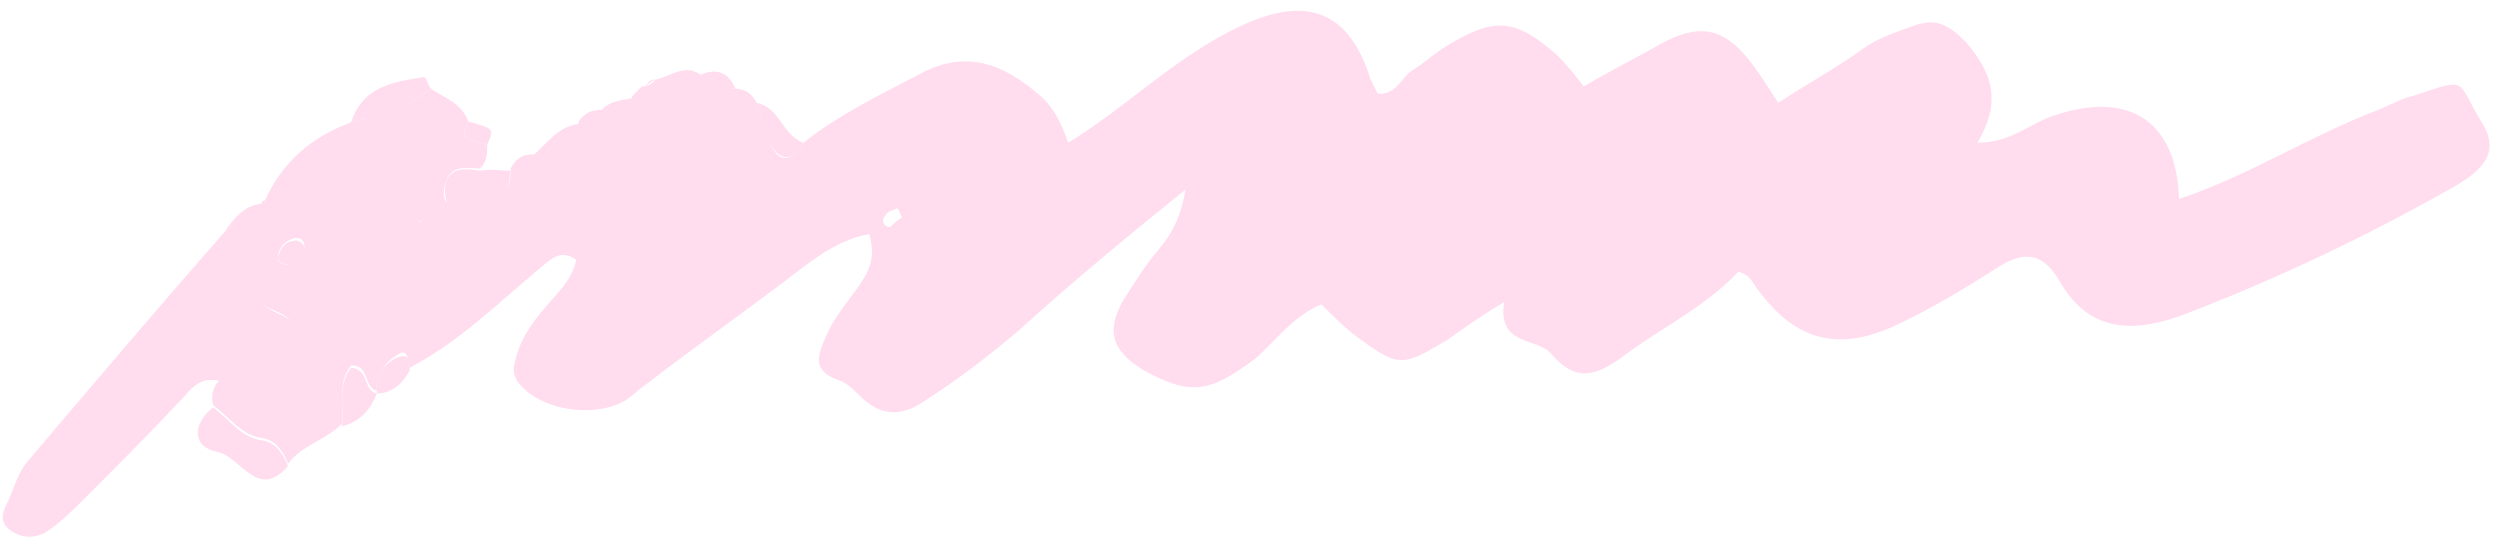
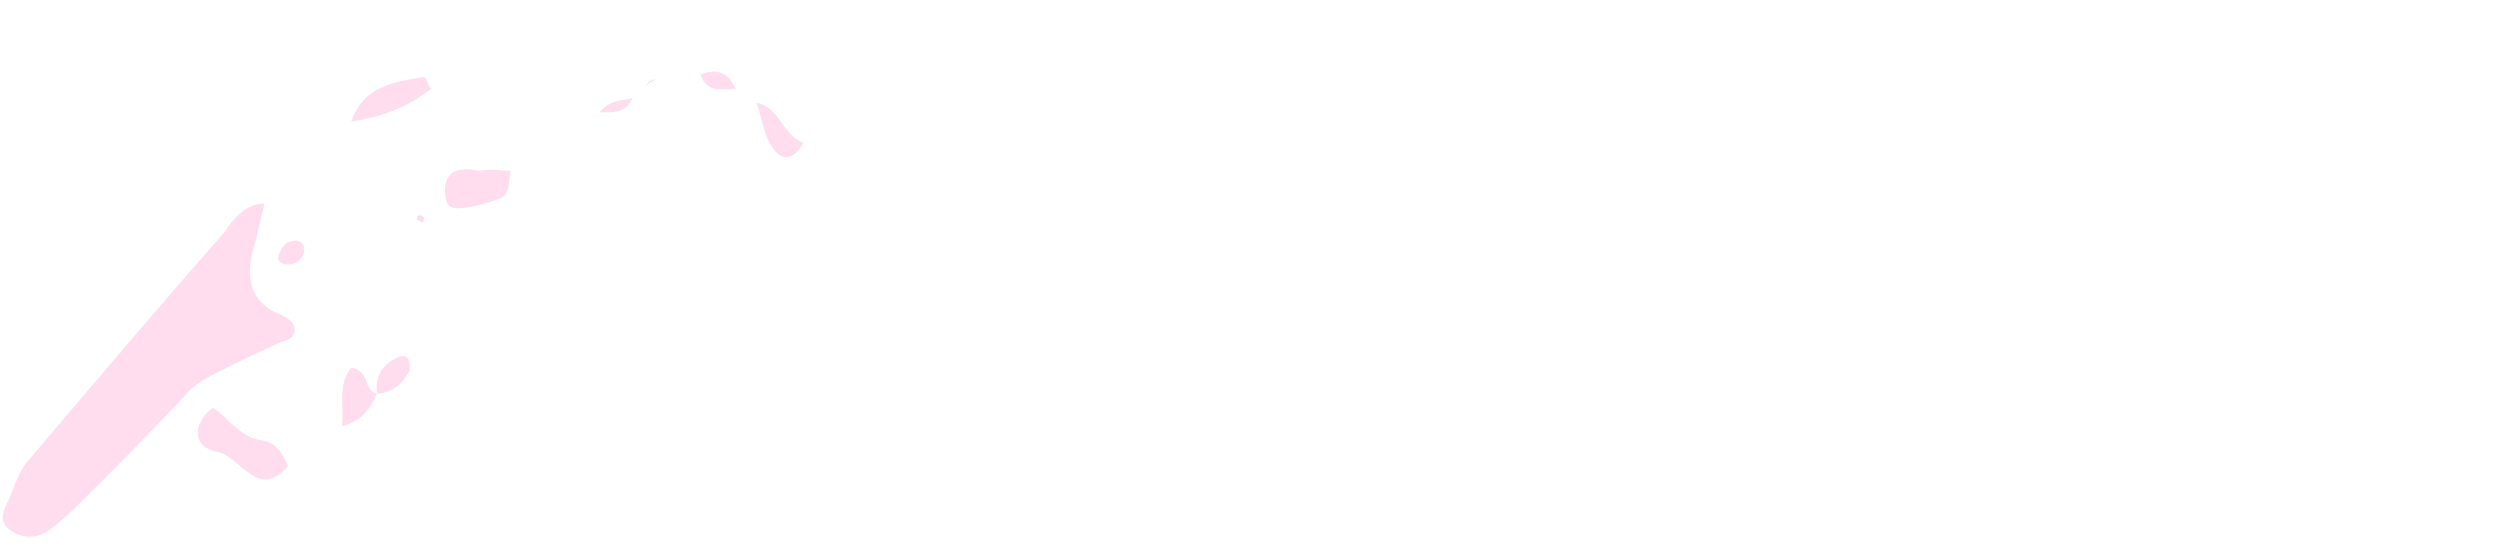
<svg xmlns="http://www.w3.org/2000/svg" width="225" height="49" viewBox="0 0 225 49" fill="none">
-   <path d="M59.032 7.147C60.297 6.936 61.562 5.67 63.039 6.725C63.671 8.201 64.937 7.99 66.202 7.99C67.046 7.99 67.678 8.412 68.1 9.256C68.522 10.521 68.733 11.787 69.365 13.053C70.209 14.74 71.263 14.529 72.318 12.842C75.481 10.31 79.066 8.623 82.651 6.725C86.869 4.405 90.244 5.67 93.618 8.623C94.883 9.678 95.516 11.154 96.149 12.842C101.632 9.467 105.85 5.037 111.755 2.295C117.66 -0.447 121.456 1.03 123.354 7.147C123.565 7.568 123.775 7.99 123.986 8.412C125.674 8.623 126.095 6.936 127.15 6.303C128.204 5.67 129.048 4.826 130.102 4.194C134.531 1.452 136.429 1.662 140.225 5.037C141.069 5.881 141.701 6.725 142.545 7.779C144.654 6.514 146.763 5.459 148.661 4.405C152.879 1.873 155.199 2.295 157.94 6.092C158.573 6.936 159.206 7.99 160.049 9.256C162.58 7.568 165.321 6.092 167.641 4.405C169.118 3.35 170.594 2.928 172.281 2.295C174.179 1.662 175.234 2.084 176.921 3.772C179.451 6.725 180.084 9.256 177.975 12.842C181.139 12.842 182.825 10.943 185.145 10.31C191.683 8.201 195.901 10.943 196.112 17.904C202.439 15.795 207.922 12.209 214.038 9.889C215.092 9.467 216.147 8.834 217.201 8.623C222.263 6.936 220.997 7.147 223.317 10.943C224.793 13.264 224.16 14.951 220.786 16.849C212.983 21.279 204.969 25.075 196.744 28.239C192.316 29.927 188.098 30.138 185.356 25.286C183.88 22.755 182.193 22.544 179.873 24.021C176.92 25.919 173.757 27.817 170.594 29.294C165.111 31.825 161.104 30.559 157.518 25.075C157.307 24.864 157.097 24.653 156.464 24.442C153.511 27.606 149.504 29.505 146.13 32.036C143.81 33.723 141.912 34.567 139.592 31.825C138.327 30.348 134.742 31.192 135.375 27.184C133.266 28.45 131.789 29.505 130.313 30.559C126.095 33.09 125.884 33.09 121.877 30.137C120.823 29.294 119.98 28.45 118.925 27.395C116.394 28.45 114.918 30.559 113.02 32.247C108.802 35.411 107.115 35.622 102.897 33.301C100.155 31.614 99.523 29.927 100.999 27.184C102.054 25.497 103.108 23.81 104.374 22.333C105.428 21.068 106.271 19.591 106.693 17.06C101.21 21.489 96.36 25.497 91.72 29.716C88.978 32.036 86.237 34.145 83.284 36.043C81.175 37.52 79.277 37.52 77.379 35.622C76.746 34.989 76.114 34.356 75.27 34.145C73.161 33.301 73.583 32.036 74.216 30.559C74.848 28.872 76.114 27.395 77.168 25.919C78.223 24.442 78.855 23.177 78.223 21.068C75.903 21.49 74.005 22.755 72.318 24.021C67.678 27.606 62.828 30.981 58.188 34.567C57.555 34.989 56.922 35.622 56.29 36.043C53.337 37.731 48.487 36.887 46.589 34.356C46.167 33.723 46.167 33.09 46.378 32.458C46.8 30.559 47.854 29.083 49.12 27.606C50.174 26.341 51.439 25.286 51.861 23.388C50.385 22.333 49.541 23.388 48.487 24.232C44.691 27.395 41.317 30.77 36.888 33.091C36.677 32.247 36.677 31.192 35.623 32.036C34.568 32.669 33.724 33.934 33.935 35.2C32.67 34.778 33.303 32.88 31.616 32.88C30.35 34.356 30.983 36.465 30.772 38.153C29.296 39.629 27.187 40.051 25.921 41.739C25.5 40.684 24.867 39.629 23.602 39.418C21.703 39.207 20.649 37.52 19.173 36.465C18.962 35.622 19.173 34.778 19.806 34.145C22.758 34.778 22.758 31.192 25.078 30.559C26.554 30.349 26.976 28.872 24.867 28.028C22.125 26.974 21.914 24.864 22.547 22.333C22.969 20.857 23.18 19.38 23.602 18.115C27.398 17.06 29.296 13.896 31.616 10.943C34.146 10.521 36.677 9.678 38.786 7.99C40.051 8.834 41.528 9.256 42.16 10.943C41.528 12.42 41.527 12.42 43.847 13.053C43.847 13.896 43.847 14.529 43.215 15.162C41.949 15.162 40.473 14.74 40.051 16.638C39.84 17.482 39.84 18.537 41.106 18.537C42.371 18.537 43.847 18.115 44.902 17.693C45.956 17.271 45.956 16.006 45.956 15.162C46.378 14.318 47.011 13.896 47.854 13.896C50.174 14.107 51.861 13.685 52.072 10.943C52.494 10.31 53.127 9.889 53.97 9.889C55.236 9.889 56.501 10.1 56.923 8.623C57.133 8.412 57.555 7.99 57.766 7.779C58.399 7.779 58.61 7.568 59.032 7.147ZM25.921 23.81C26.765 23.599 27.398 23.177 27.398 22.122C27.398 21.49 26.765 21.279 26.343 21.49C25.71 21.701 25.289 22.122 25.078 22.755C24.867 23.599 25.289 23.81 25.921 23.81ZM81.175 19.591C80.964 19.169 80.964 18.958 80.753 18.747C80.332 18.958 79.91 18.959 79.699 19.38C79.277 19.802 79.488 20.435 80.121 20.435C80.332 20.224 80.754 19.802 81.175 19.591ZM37.52 19.802C37.731 19.802 37.731 20.013 37.942 20.013C37.942 20.013 37.942 19.802 38.153 19.591C37.942 19.591 37.942 19.38 37.731 19.38C37.731 19.38 37.52 19.591 37.52 19.802Z" fill="#FFDDEF" />
-   <path d="M23.812 18.326C23.39 19.802 23.18 21.279 22.758 22.544C22.125 25.075 22.547 27.184 25.078 28.239C27.187 29.083 26.765 30.559 25.289 30.77C22.969 31.192 22.969 34.989 20.016 34.356C18.54 33.934 17.697 34.356 16.642 35.621C13.69 38.785 10.526 41.949 7.574 44.902C6.519 45.957 5.465 47.012 4.199 47.855C3.145 48.488 1.88 48.488 0.825 47.644C-0.229 46.801 0.403 45.746 0.825 44.902C1.247 43.848 1.669 42.582 2.301 41.738C8.206 34.778 14.111 27.817 20.227 20.857C21.071 19.591 22.125 18.326 23.812 18.326Z" fill="#FFDDEF" />
+   <path d="M23.812 18.326C23.39 19.802 23.18 21.279 22.758 22.544C22.125 25.075 22.547 27.184 25.078 28.239C27.187 29.083 26.765 30.559 25.289 30.77C18.54 33.934 17.697 34.356 16.642 35.621C13.69 38.785 10.526 41.949 7.574 44.902C6.519 45.957 5.465 47.012 4.199 47.855C3.145 48.488 1.88 48.488 0.825 47.644C-0.229 46.801 0.403 45.746 0.825 44.902C1.247 43.848 1.669 42.582 2.301 41.738C8.206 34.778 14.111 27.817 20.227 20.857C21.071 19.591 22.125 18.326 23.812 18.326Z" fill="#FFDDEF" />
  <path d="M19.173 36.676C20.649 37.731 21.703 39.418 23.602 39.629C24.867 39.84 25.5 40.895 25.921 41.949C23.18 45.113 21.703 41.106 19.595 40.684C17.275 40.262 17.275 38.153 19.173 36.676Z" fill="#FFDDEF" />
  <path d="M45.956 15.373C45.745 16.427 45.956 17.482 44.902 17.904C43.636 18.326 42.371 18.747 41.106 18.747C40.051 18.747 40.051 17.693 40.051 16.849C40.262 14.951 41.949 15.162 43.215 15.373C44.058 15.162 45.112 15.373 45.956 15.373Z" fill="#FFDDEF" />
-   <path d="M31.826 10.943C29.717 13.896 27.608 17.06 23.812 18.115C25.289 14.74 28.03 12.209 31.826 10.943Z" fill="#FFDDEF" />
  <path d="M38.786 7.99C36.677 9.678 34.357 10.521 31.616 10.943C32.67 7.779 35.411 7.357 38.153 6.936C38.364 6.936 38.575 7.779 38.786 7.99Z" fill="#FFDDEF" />
  <path d="M30.772 38.364C30.983 36.676 30.35 34.567 31.616 33.09C33.303 33.301 32.67 35.2 33.935 35.41C33.303 36.887 32.459 37.942 30.772 38.364Z" fill="#FFDDEF" />
  <path d="M72.318 12.842C71.474 14.318 70.42 14.74 69.365 13.053C68.733 11.998 68.522 10.521 68.1 9.256C70.209 9.678 70.42 12.209 72.318 12.842Z" fill="#FFDDEF" />
  <path d="M33.935 35.411C33.724 33.934 34.357 32.88 35.623 32.247C36.888 31.614 36.888 32.669 36.888 33.301C36.255 34.567 35.201 35.411 33.935 35.411Z" fill="#FFDDEF" />
-   <path d="M52.072 11.154C51.861 13.896 50.174 14.318 47.854 14.107C49.12 13.053 50.174 11.365 52.072 11.154Z" fill="#FFDDEF" />
-   <path d="M43.847 13.053C41.527 12.42 41.528 12.42 42.16 10.943C44.48 11.576 44.48 11.576 43.847 13.053Z" fill="#FFDDEF" />
  <path d="M66.202 7.99C64.937 7.99 63.671 8.412 63.038 6.725C64.515 6.092 65.569 6.514 66.202 7.99Z" fill="#FFDDEF" />
  <path d="M56.923 8.834C56.29 10.31 55.025 10.1 53.97 10.1C54.814 9.045 55.868 9.045 56.923 8.834Z" fill="#FFDDEF" />
  <path d="M59.032 7.146C58.61 7.357 58.188 7.568 57.977 7.99C58.188 7.568 58.399 7.146 59.032 7.146Z" fill="#FFDDEF" />
  <path d="M25.921 23.81C25.289 23.81 24.867 23.388 25.078 22.966C25.289 22.333 25.71 21.701 26.343 21.701C26.765 21.49 27.398 21.912 27.398 22.333C27.398 23.177 26.765 23.81 25.921 23.81Z" fill="#FFDDEF" />
  <path d="M37.52 19.802C37.52 19.591 37.52 19.38 37.731 19.38C37.942 19.38 37.942 19.38 38.153 19.591C38.153 19.802 38.153 20.013 37.942 20.013C37.942 20.013 37.731 19.802 37.52 19.802Z" fill="#FFDDEF" />
</svg>